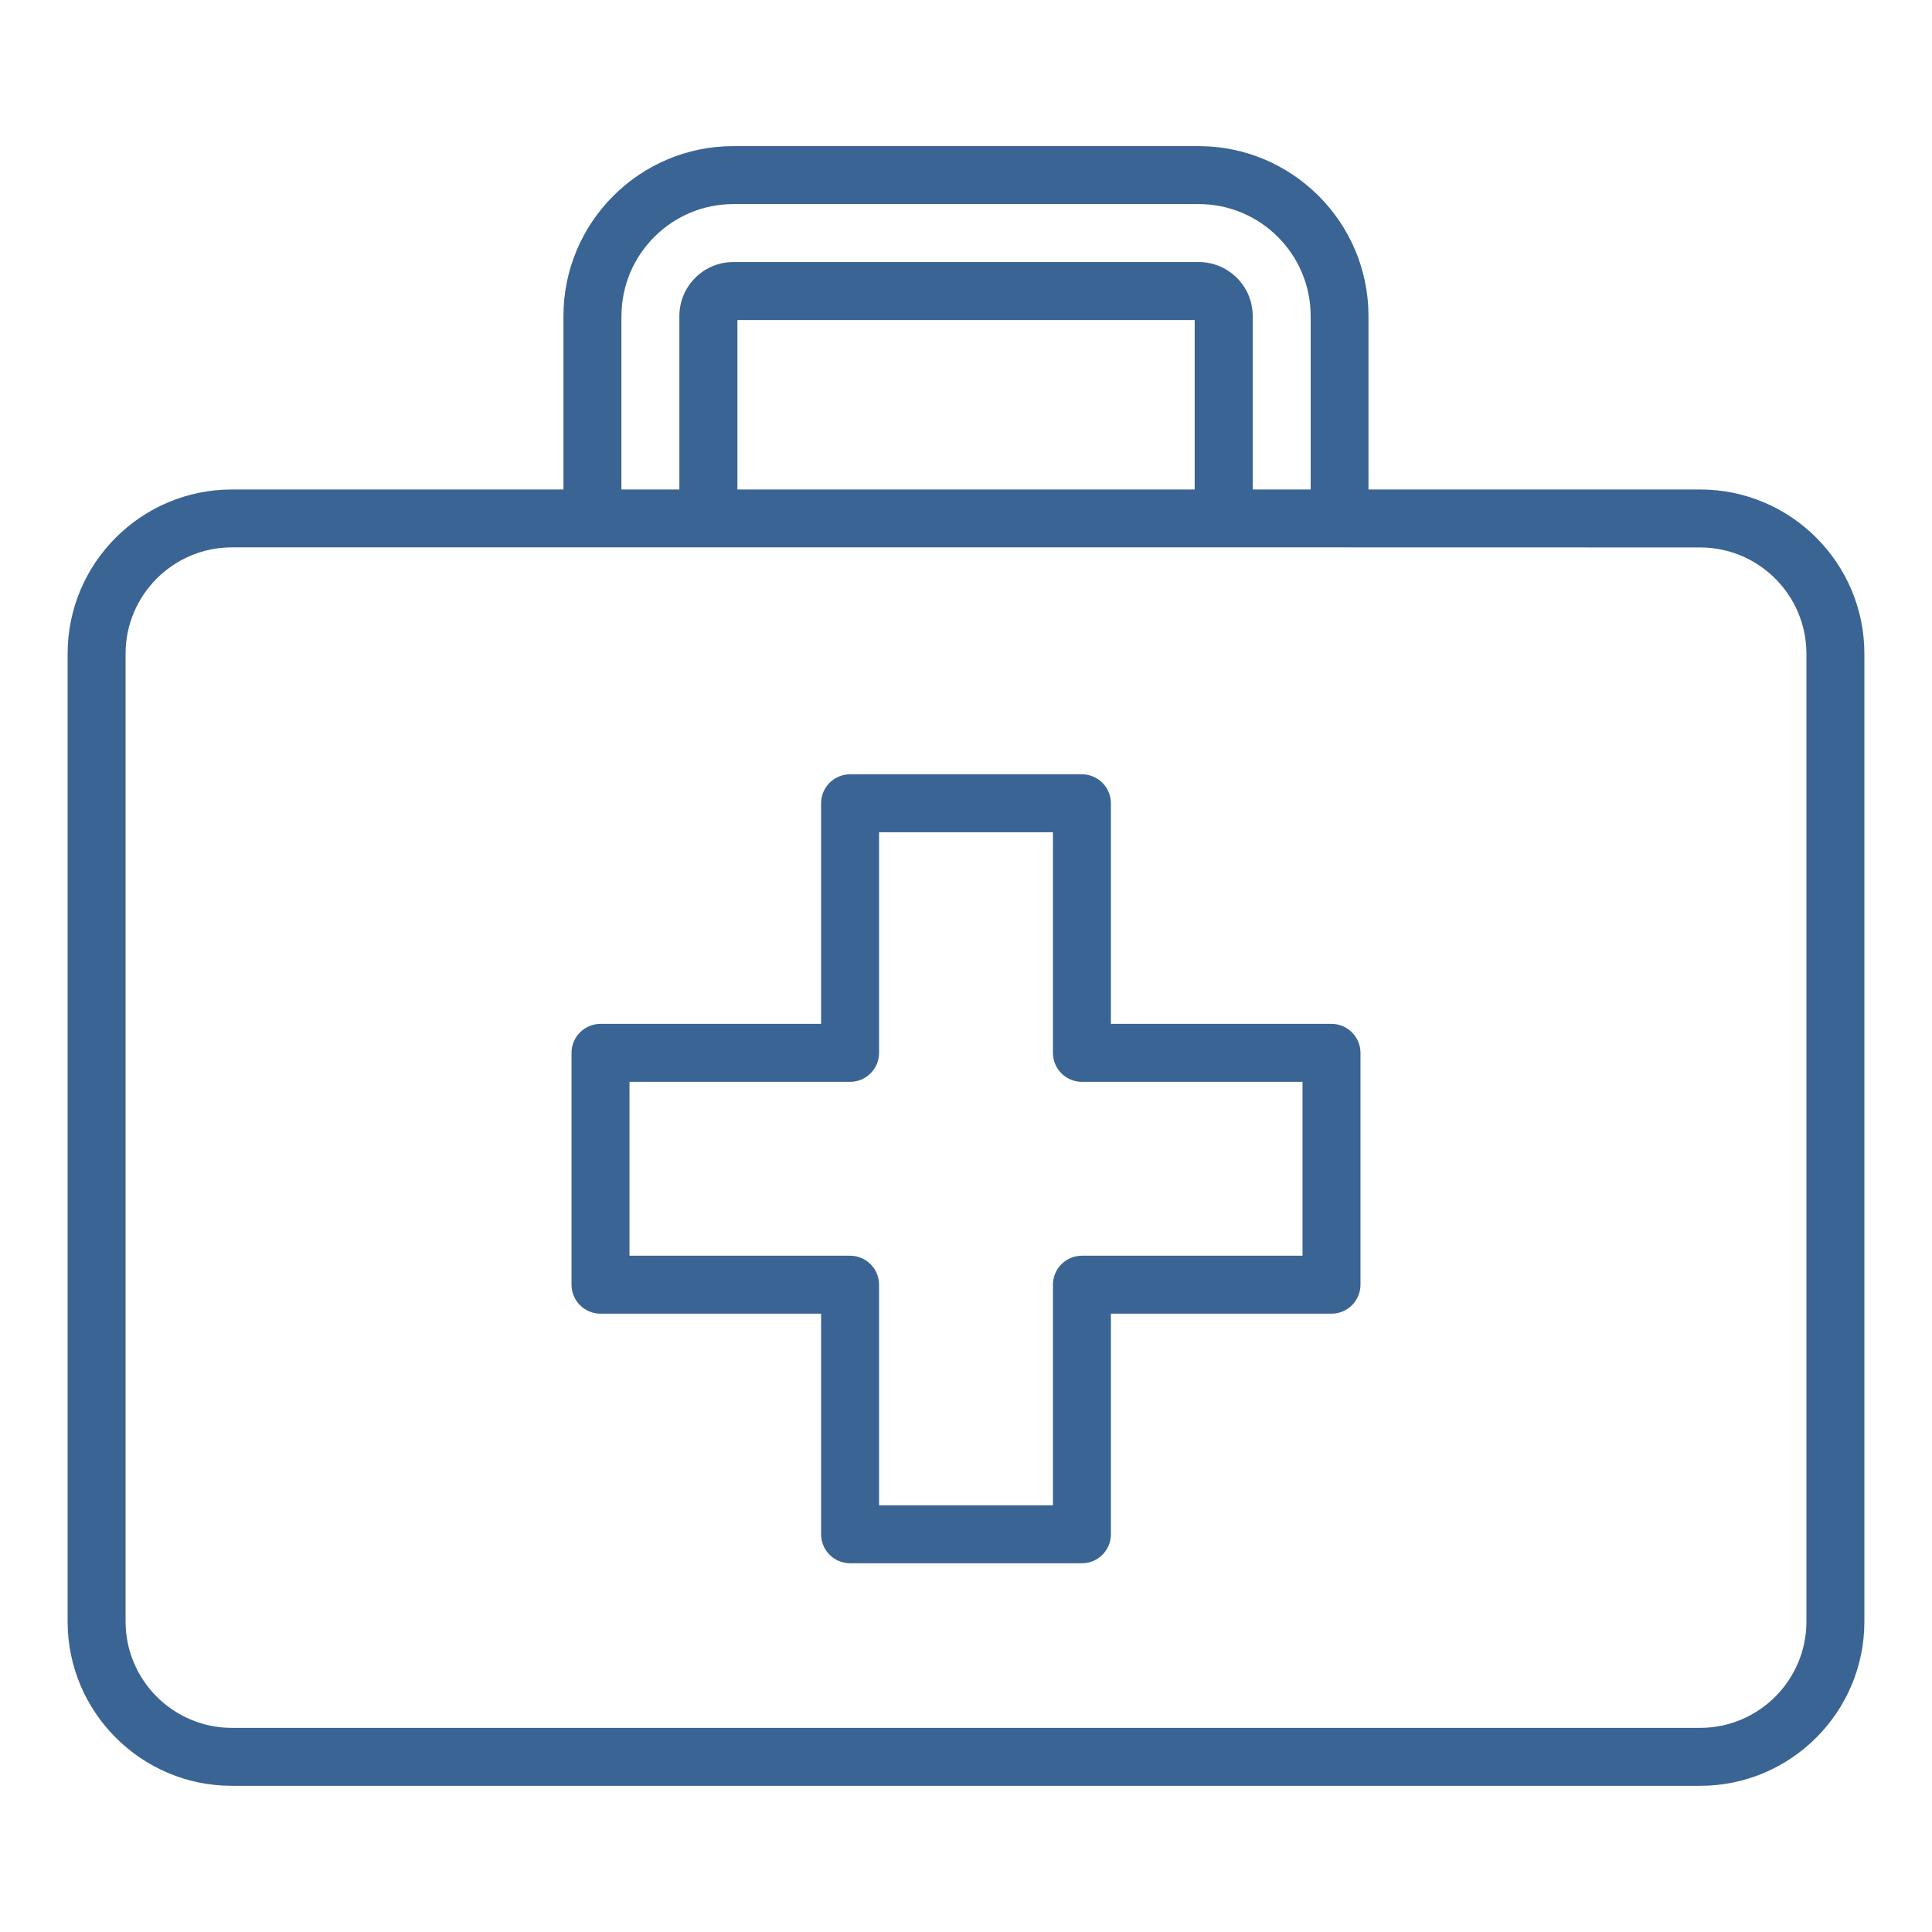
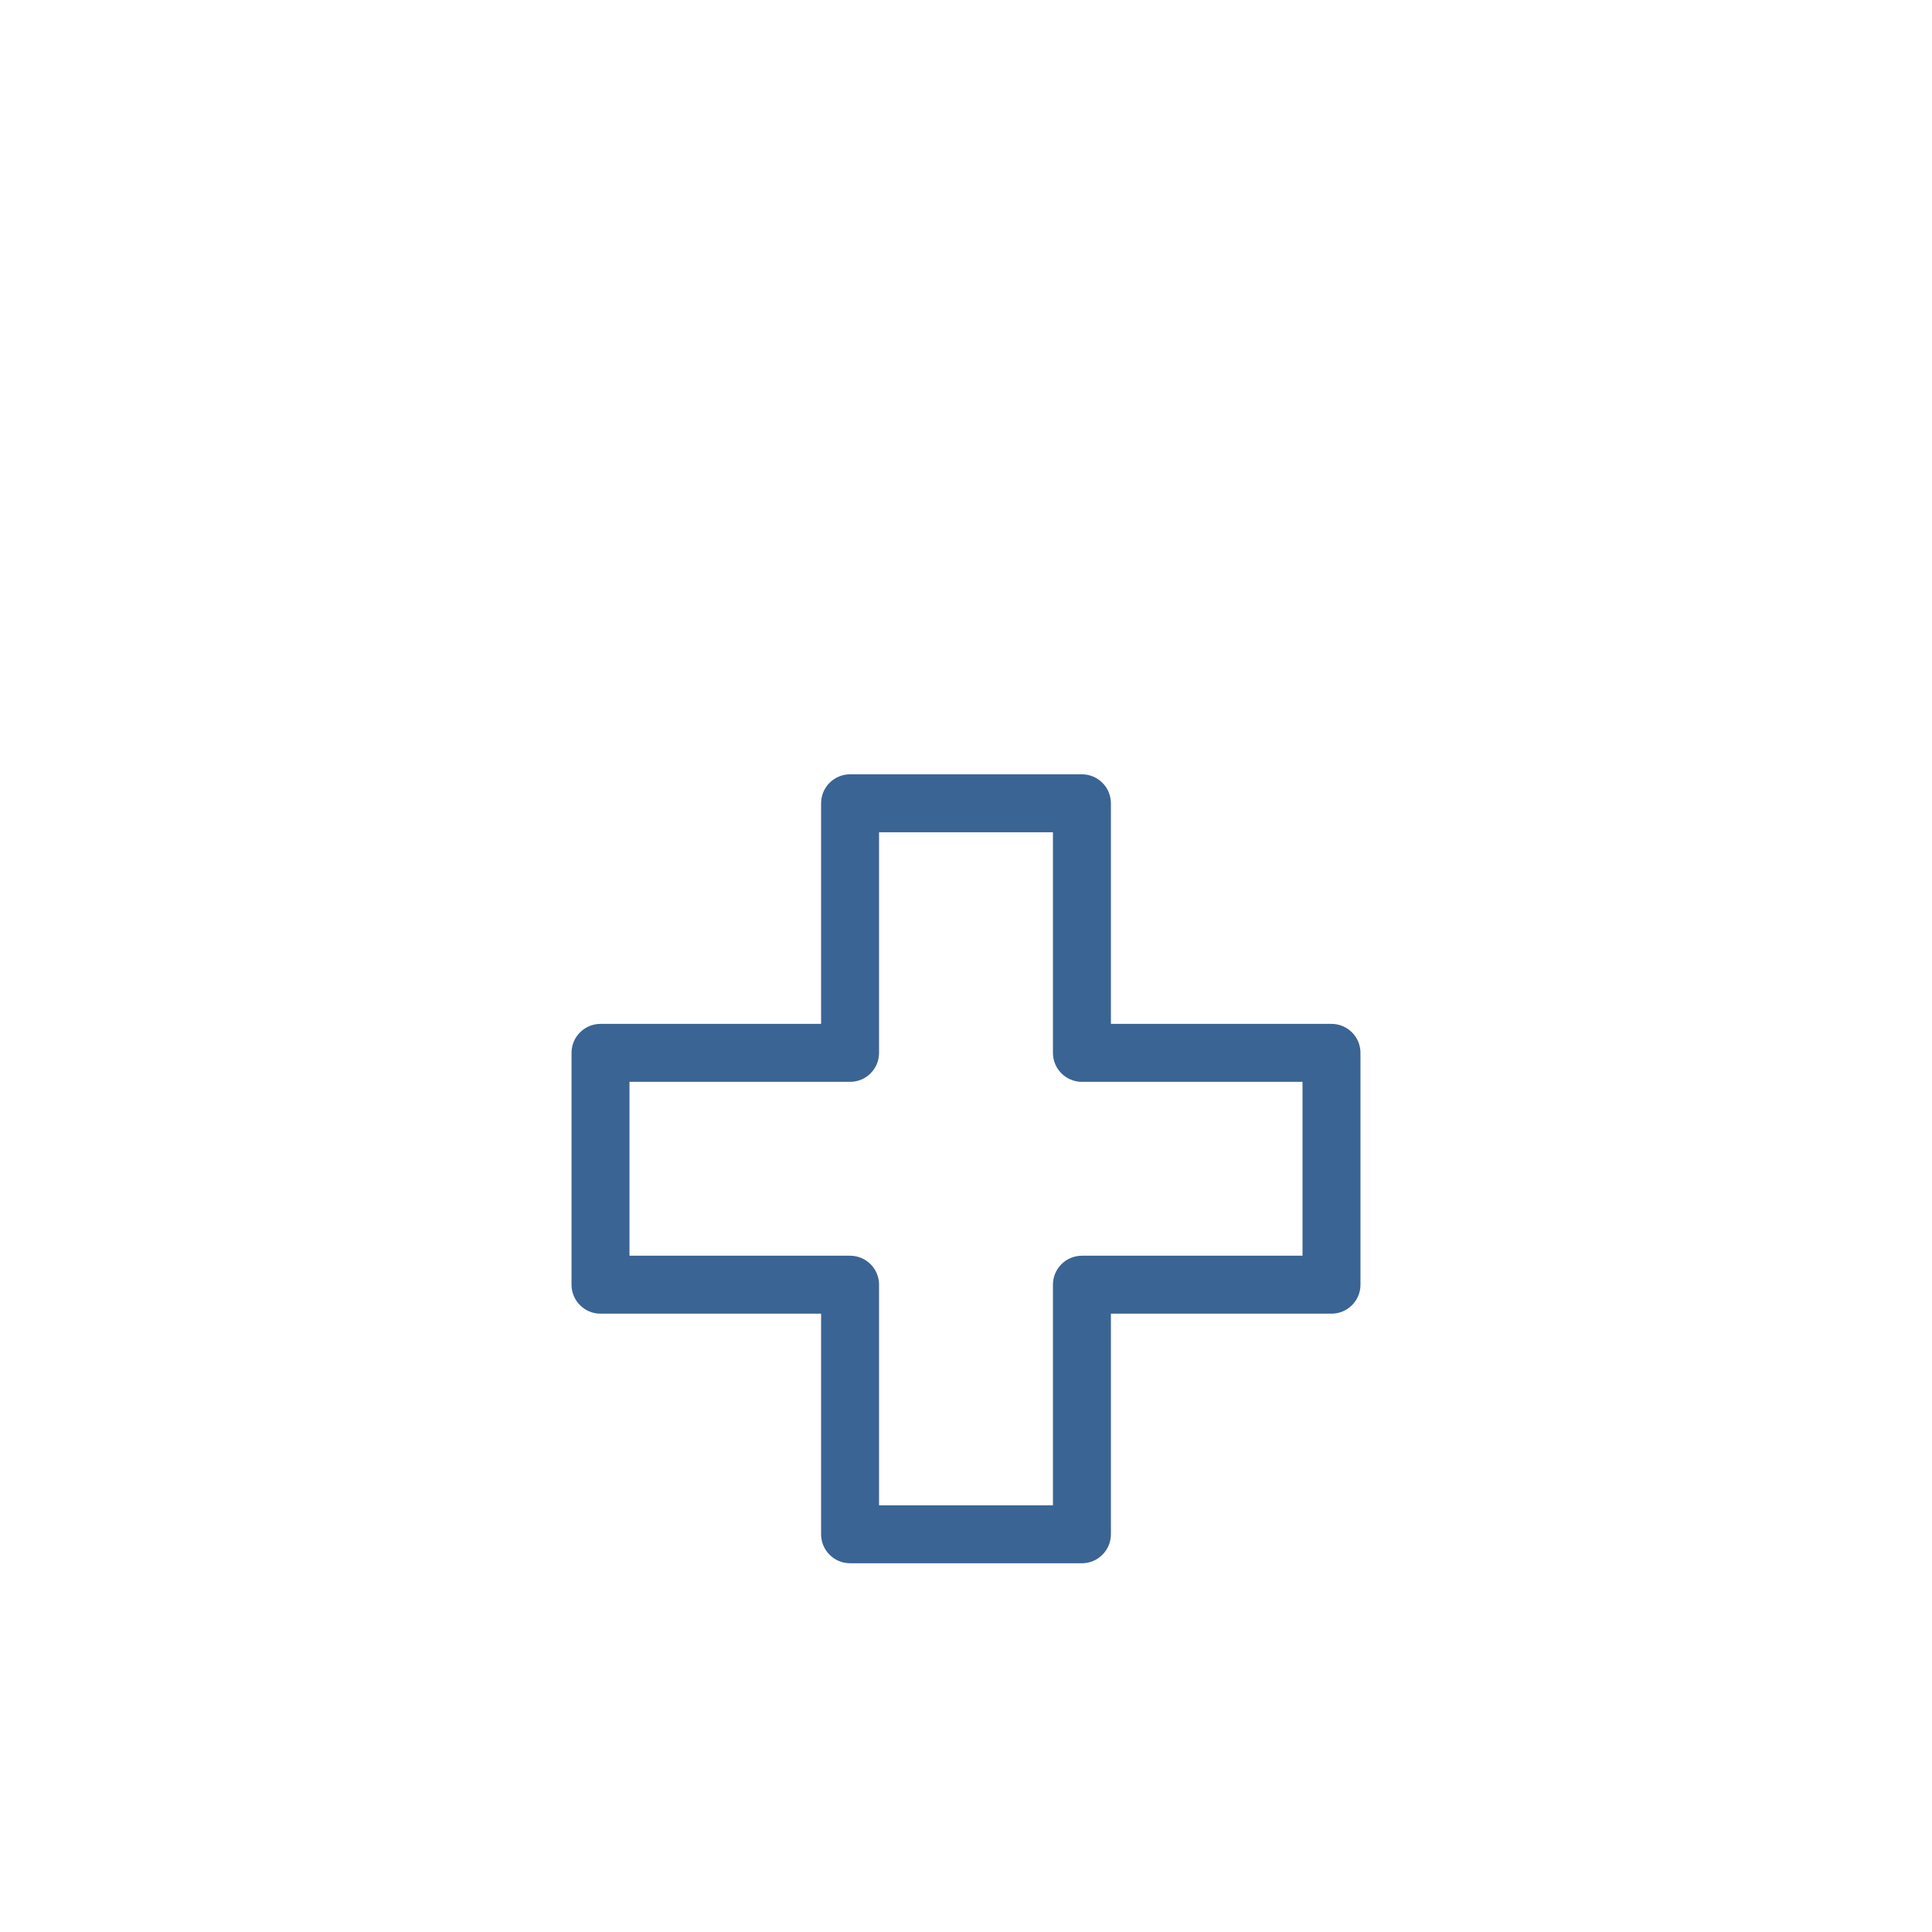
<svg xmlns="http://www.w3.org/2000/svg" fill="#3A6493" width="100pt" height="100pt" version="1.1" viewBox="0 0 100 100">
  <g>
-     <path d="m88 25.336h-17.168v-8.98c0-4.848-3.945-8.793-8.793-8.793h-24.082c-4.848 0-8.793 3.945-8.793 8.793v8.98h-17.164c-4.688 0-8.5 3.812-8.5 8.5v50.098c0 4.688 3.812 8.5 8.5 8.5h76c4.688 0 8.5-3.812 8.5-8.5v-50.102c0-4.684-3.812-8.496-8.5-8.496zm-55.832-8.98c0-3.191 2.598-5.793 5.793-5.793h24.086c3.191 0 5.793 2.598 5.793 5.793v8.98h-3v-8.98c0-1.539-1.254-2.793-2.793-2.793h-24.09c-1.539 0-2.793 1.254-2.793 2.793v8.98h-3v-8.98zm29.664 8.98h-23.664v-8.77h23.668v8.77zm31.668 58.598c0 3.031-2.469 5.5-5.5 5.5h-76c-3.031 0-5.5-2.469-5.5-5.5v-50.102c0-3.031 2.469-5.5 5.5-5.5h57.332l18.668 0.004c3.031 0 5.5 2.469 5.5 5.5z" />
    <path d="m68.918 52.996h-11.418v-11.418c0-0.828-0.672-1.5-1.5-1.5h-12c-0.828 0-1.5 0.672-1.5 1.5v11.418h-11.418c-0.828 0-1.5 0.672-1.5 1.5v12c0 0.828 0.672 1.5 1.5 1.5h11.418v11.418c0 0.828 0.672 1.5 1.5 1.5h12c0.828 0 1.5-0.672 1.5-1.5v-11.418h11.418c0.828 0 1.5-0.672 1.5-1.5v-12c0-0.828-0.672-1.5-1.5-1.5zm-1.5 12h-11.418c-0.828 0-1.5 0.672-1.5 1.5v11.418h-9v-11.418c0-0.828-0.672-1.5-1.5-1.5h-11.418v-9h11.418c0.828 0 1.5-0.672 1.5-1.5v-11.418h9v11.418c0 0.828 0.672 1.5 1.5 1.5h11.418z" />
  </g>
</svg>